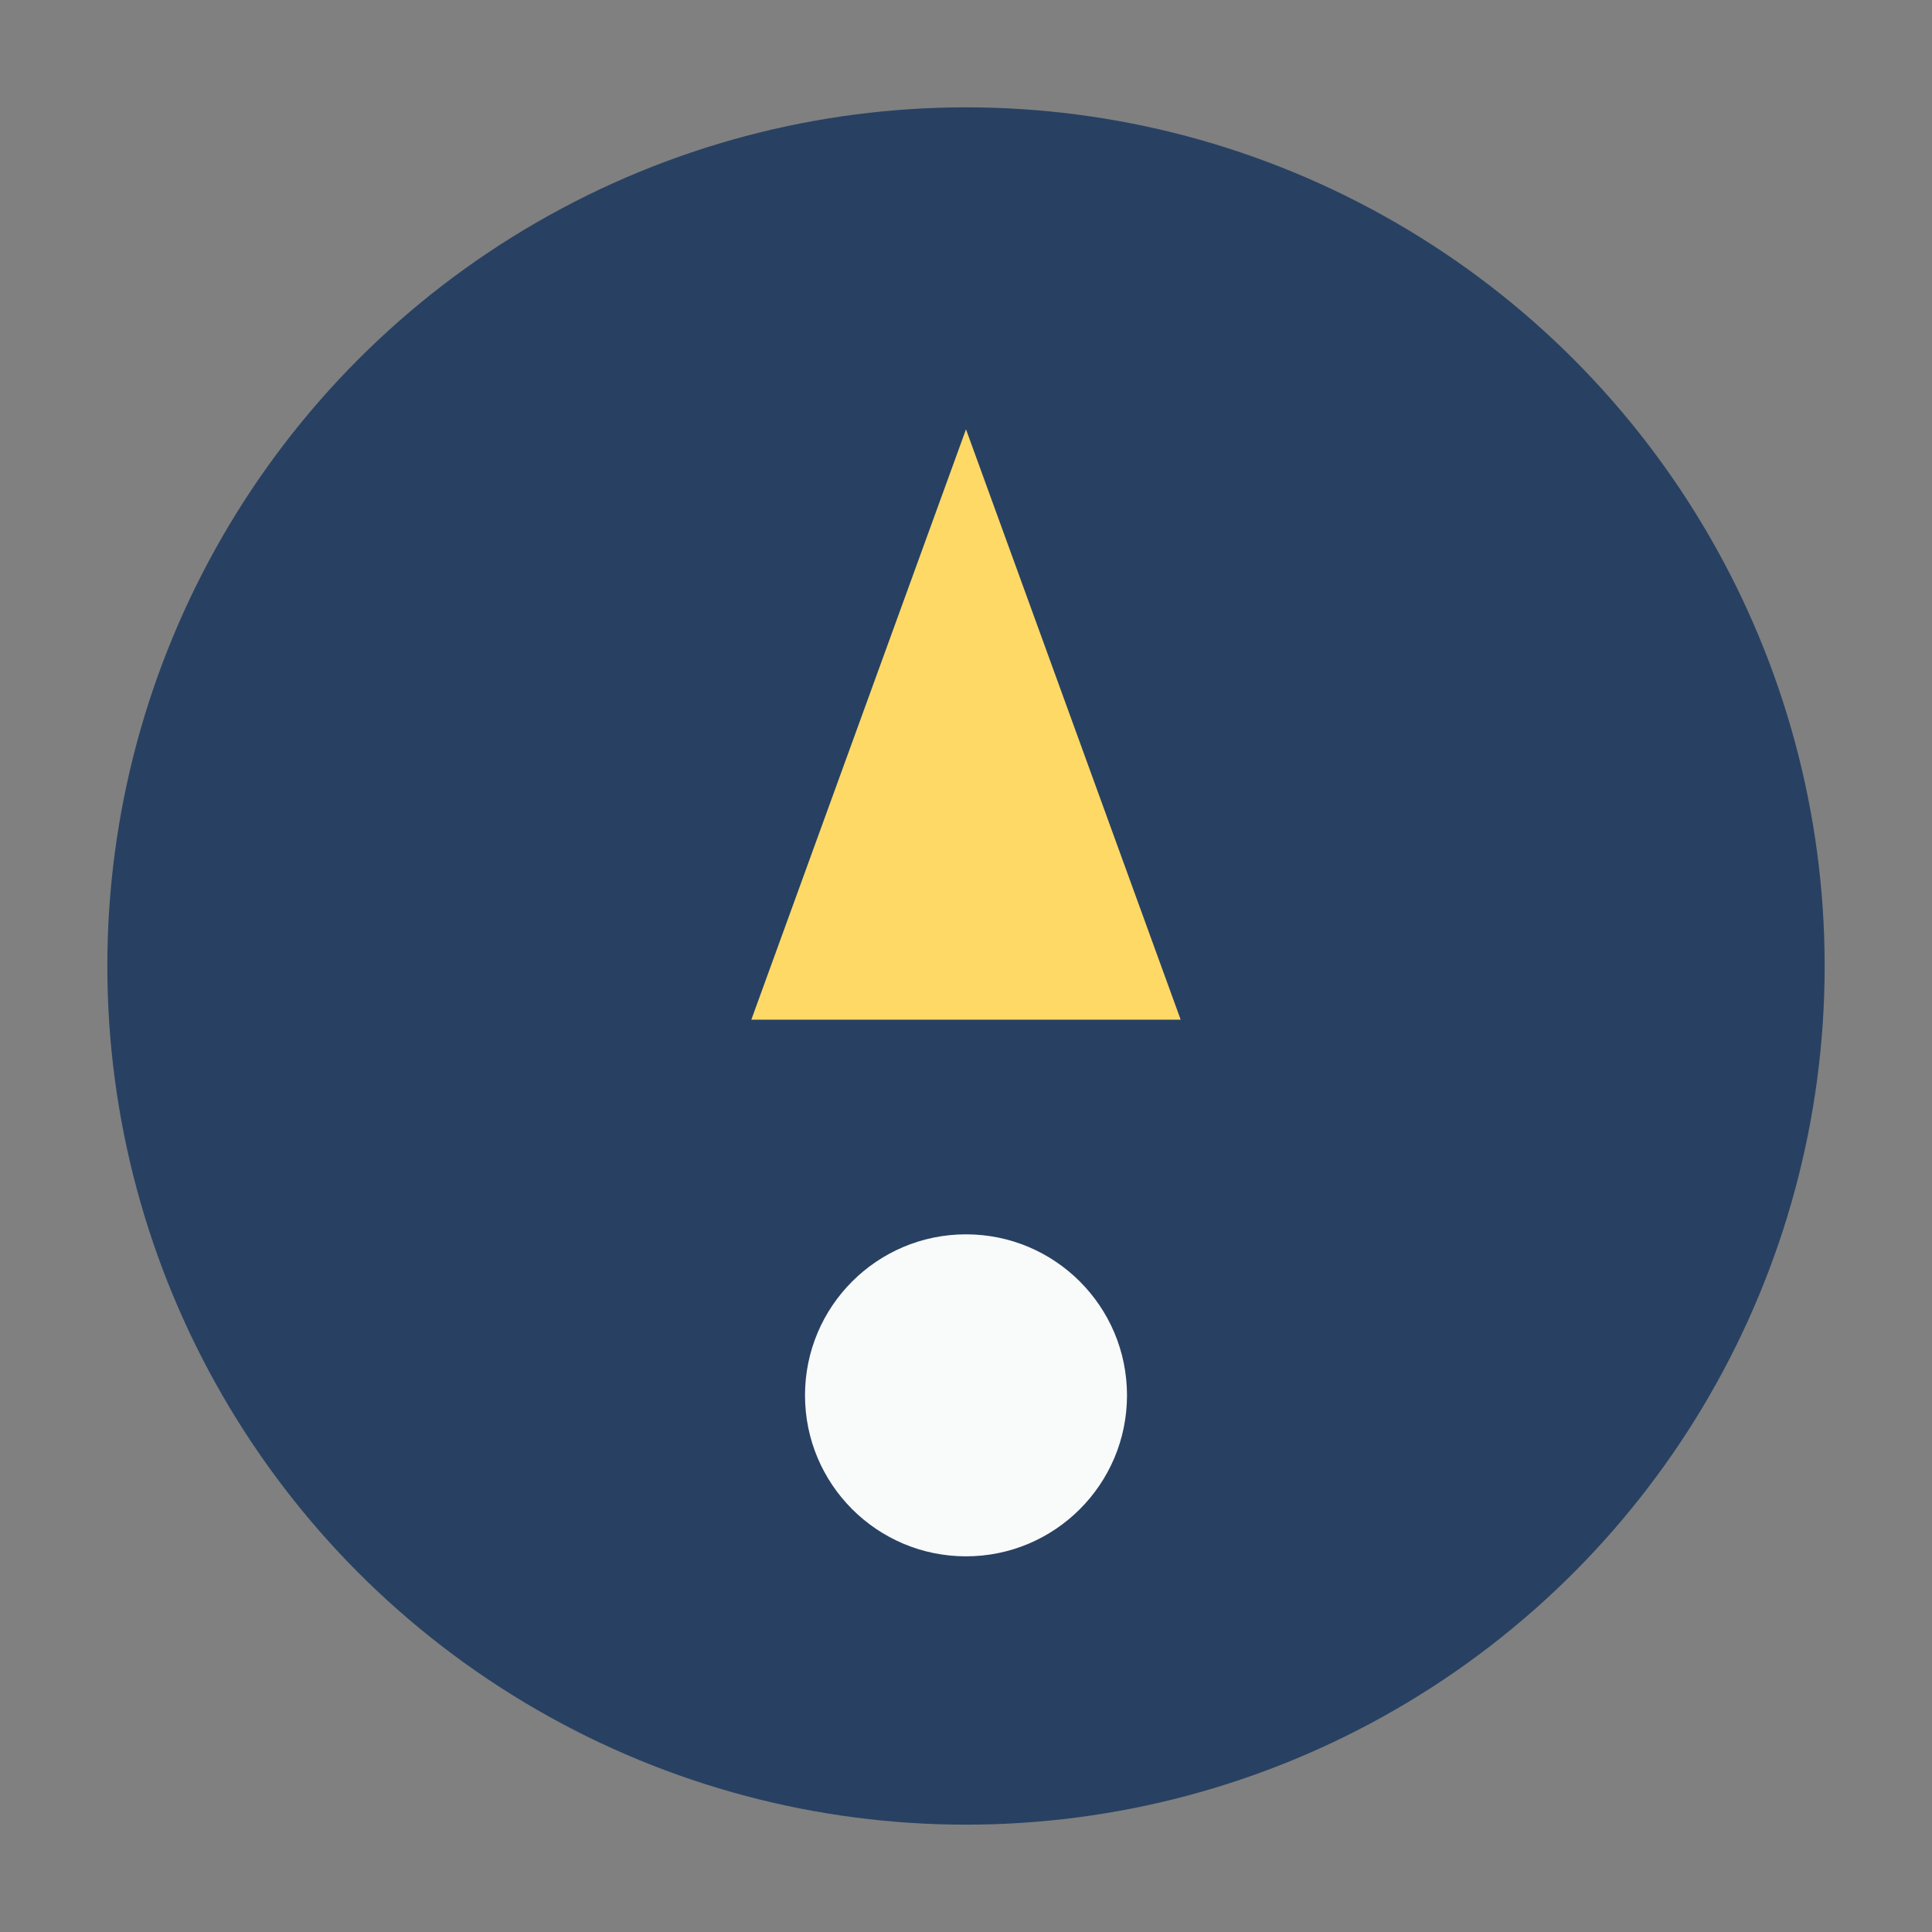
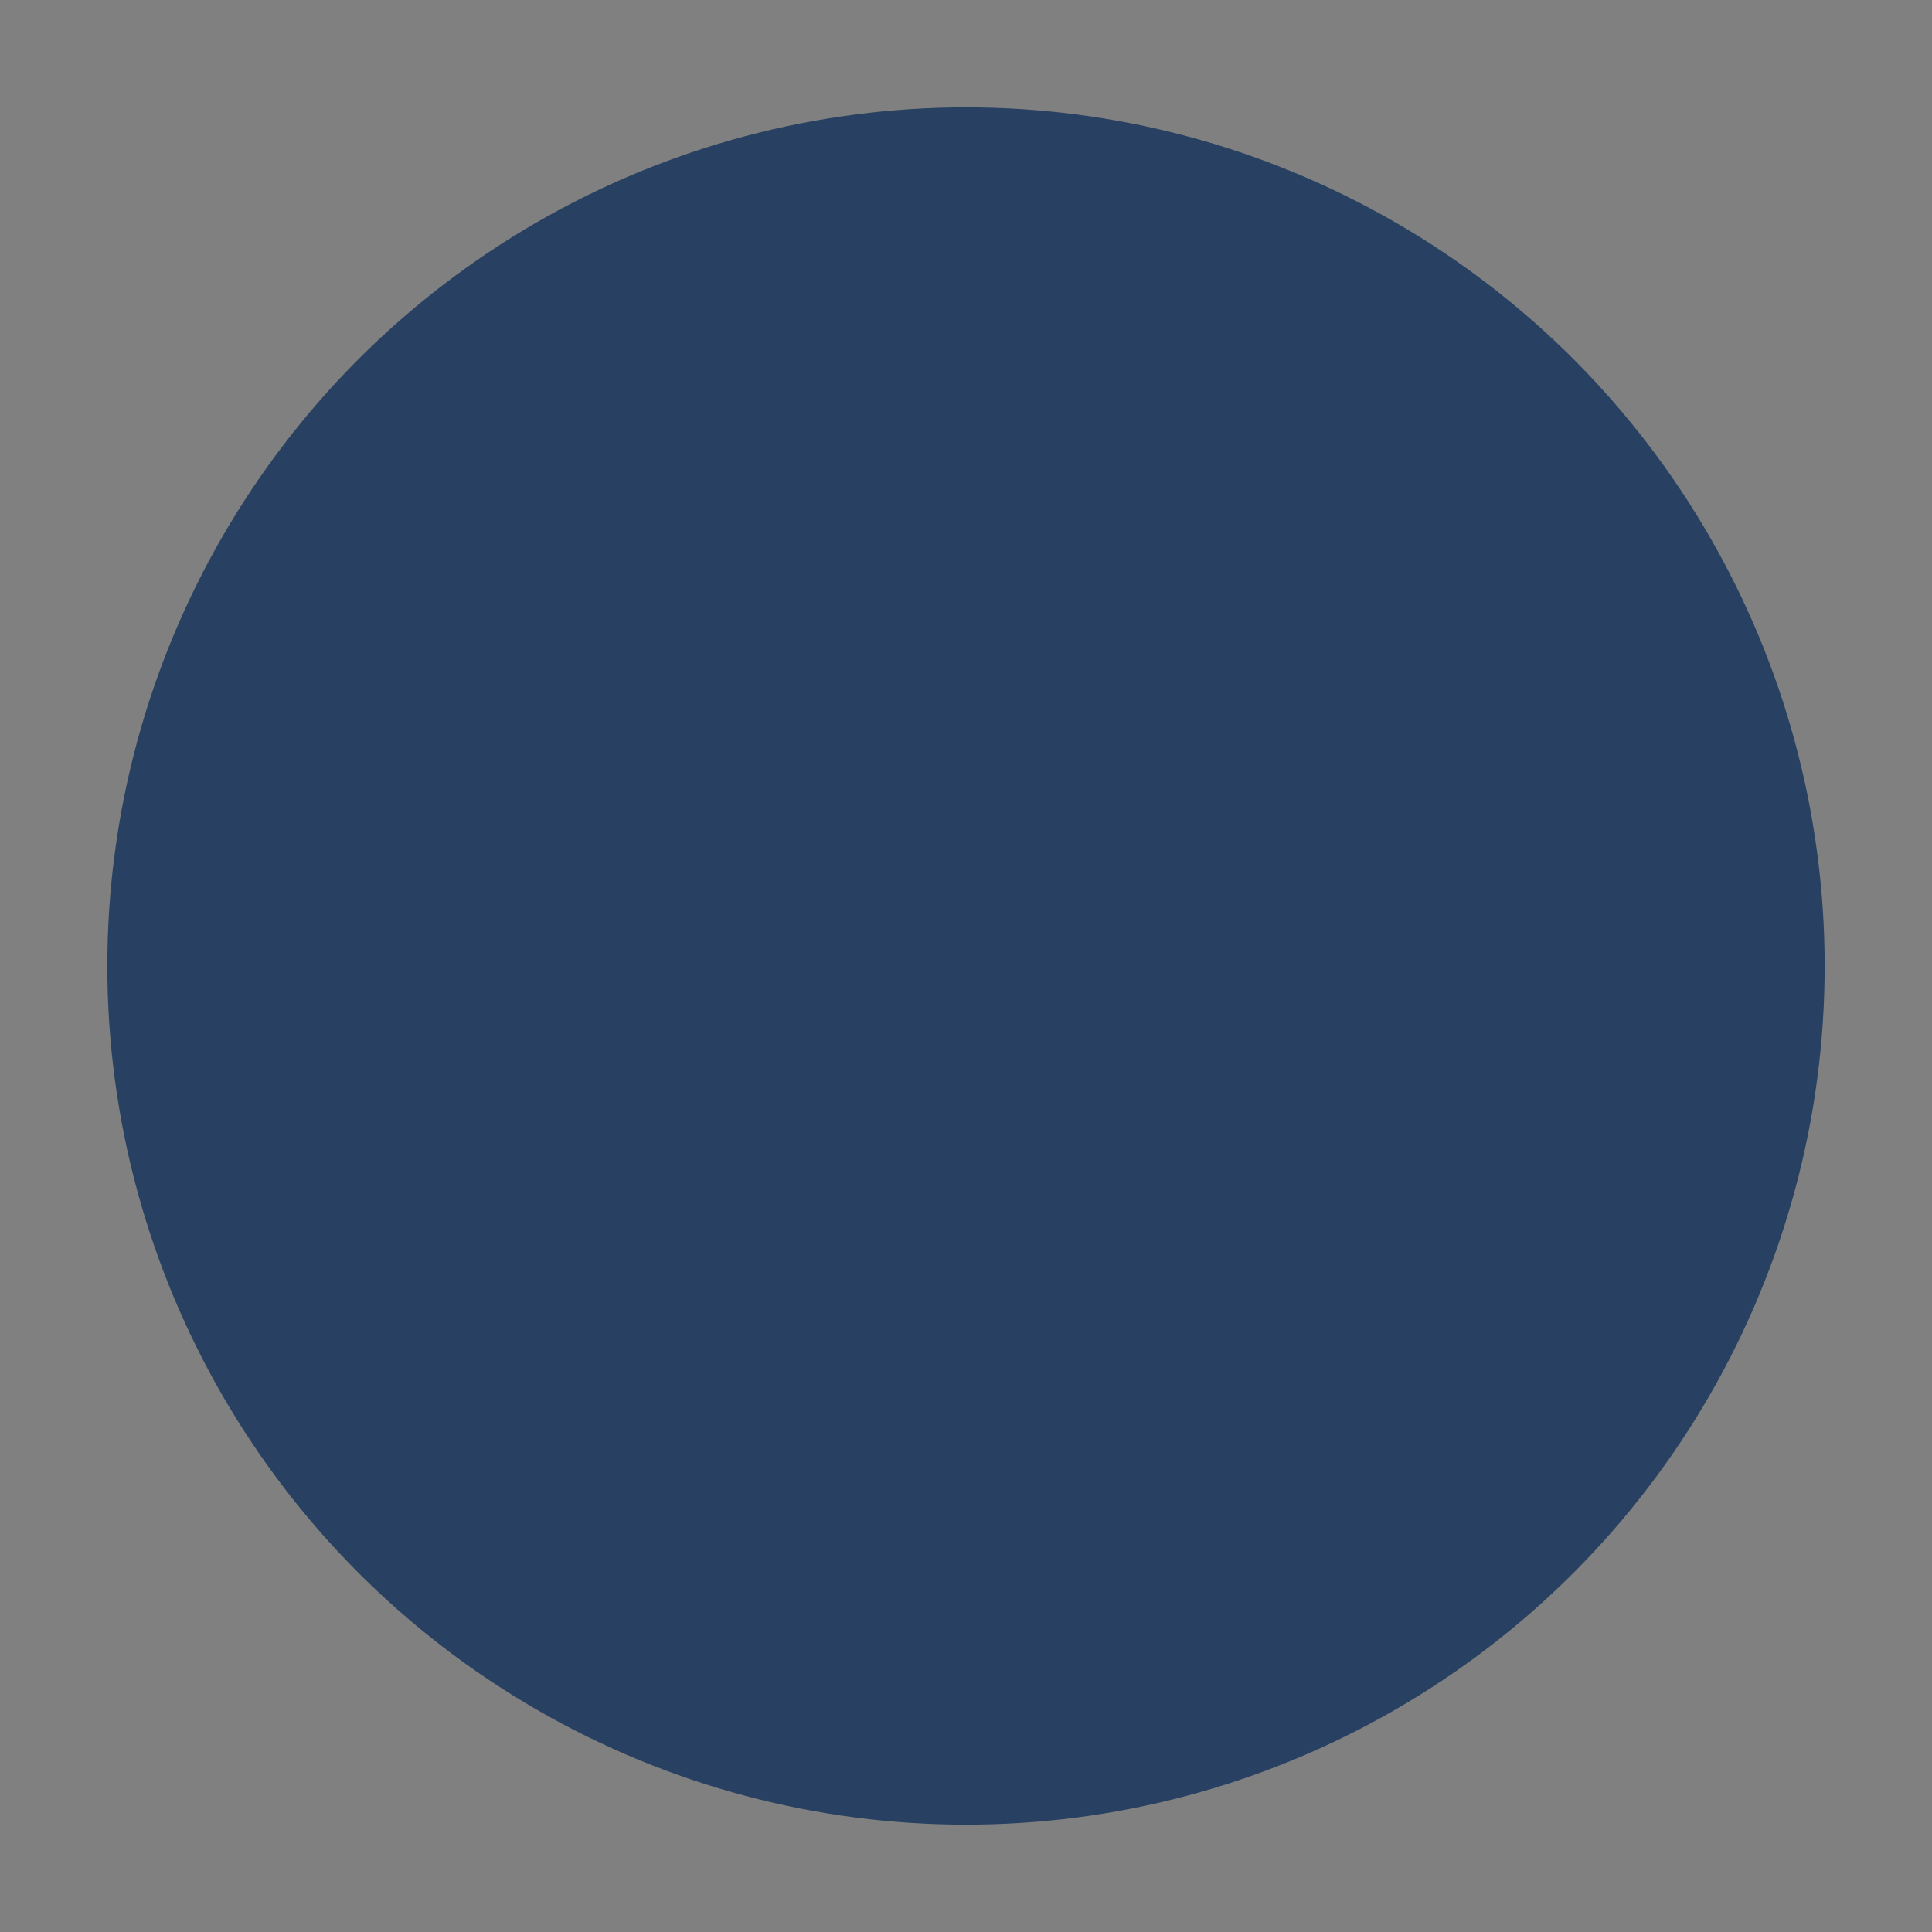
<svg xmlns="http://www.w3.org/2000/svg" width="36" height="36" viewBox="0 0 36 36">
  <rect x="0" y="0" width="36" height="36" fill="#808080" stroke="none" />
  <circle cx="18" cy="18" r="16" fill="#284162" />
-   <path d="M18 8l4 11h-8l4-11z" fill="#FFD966" />
-   <circle cx="18" cy="26" r="3" fill="#F9FAFA" />
</svg>